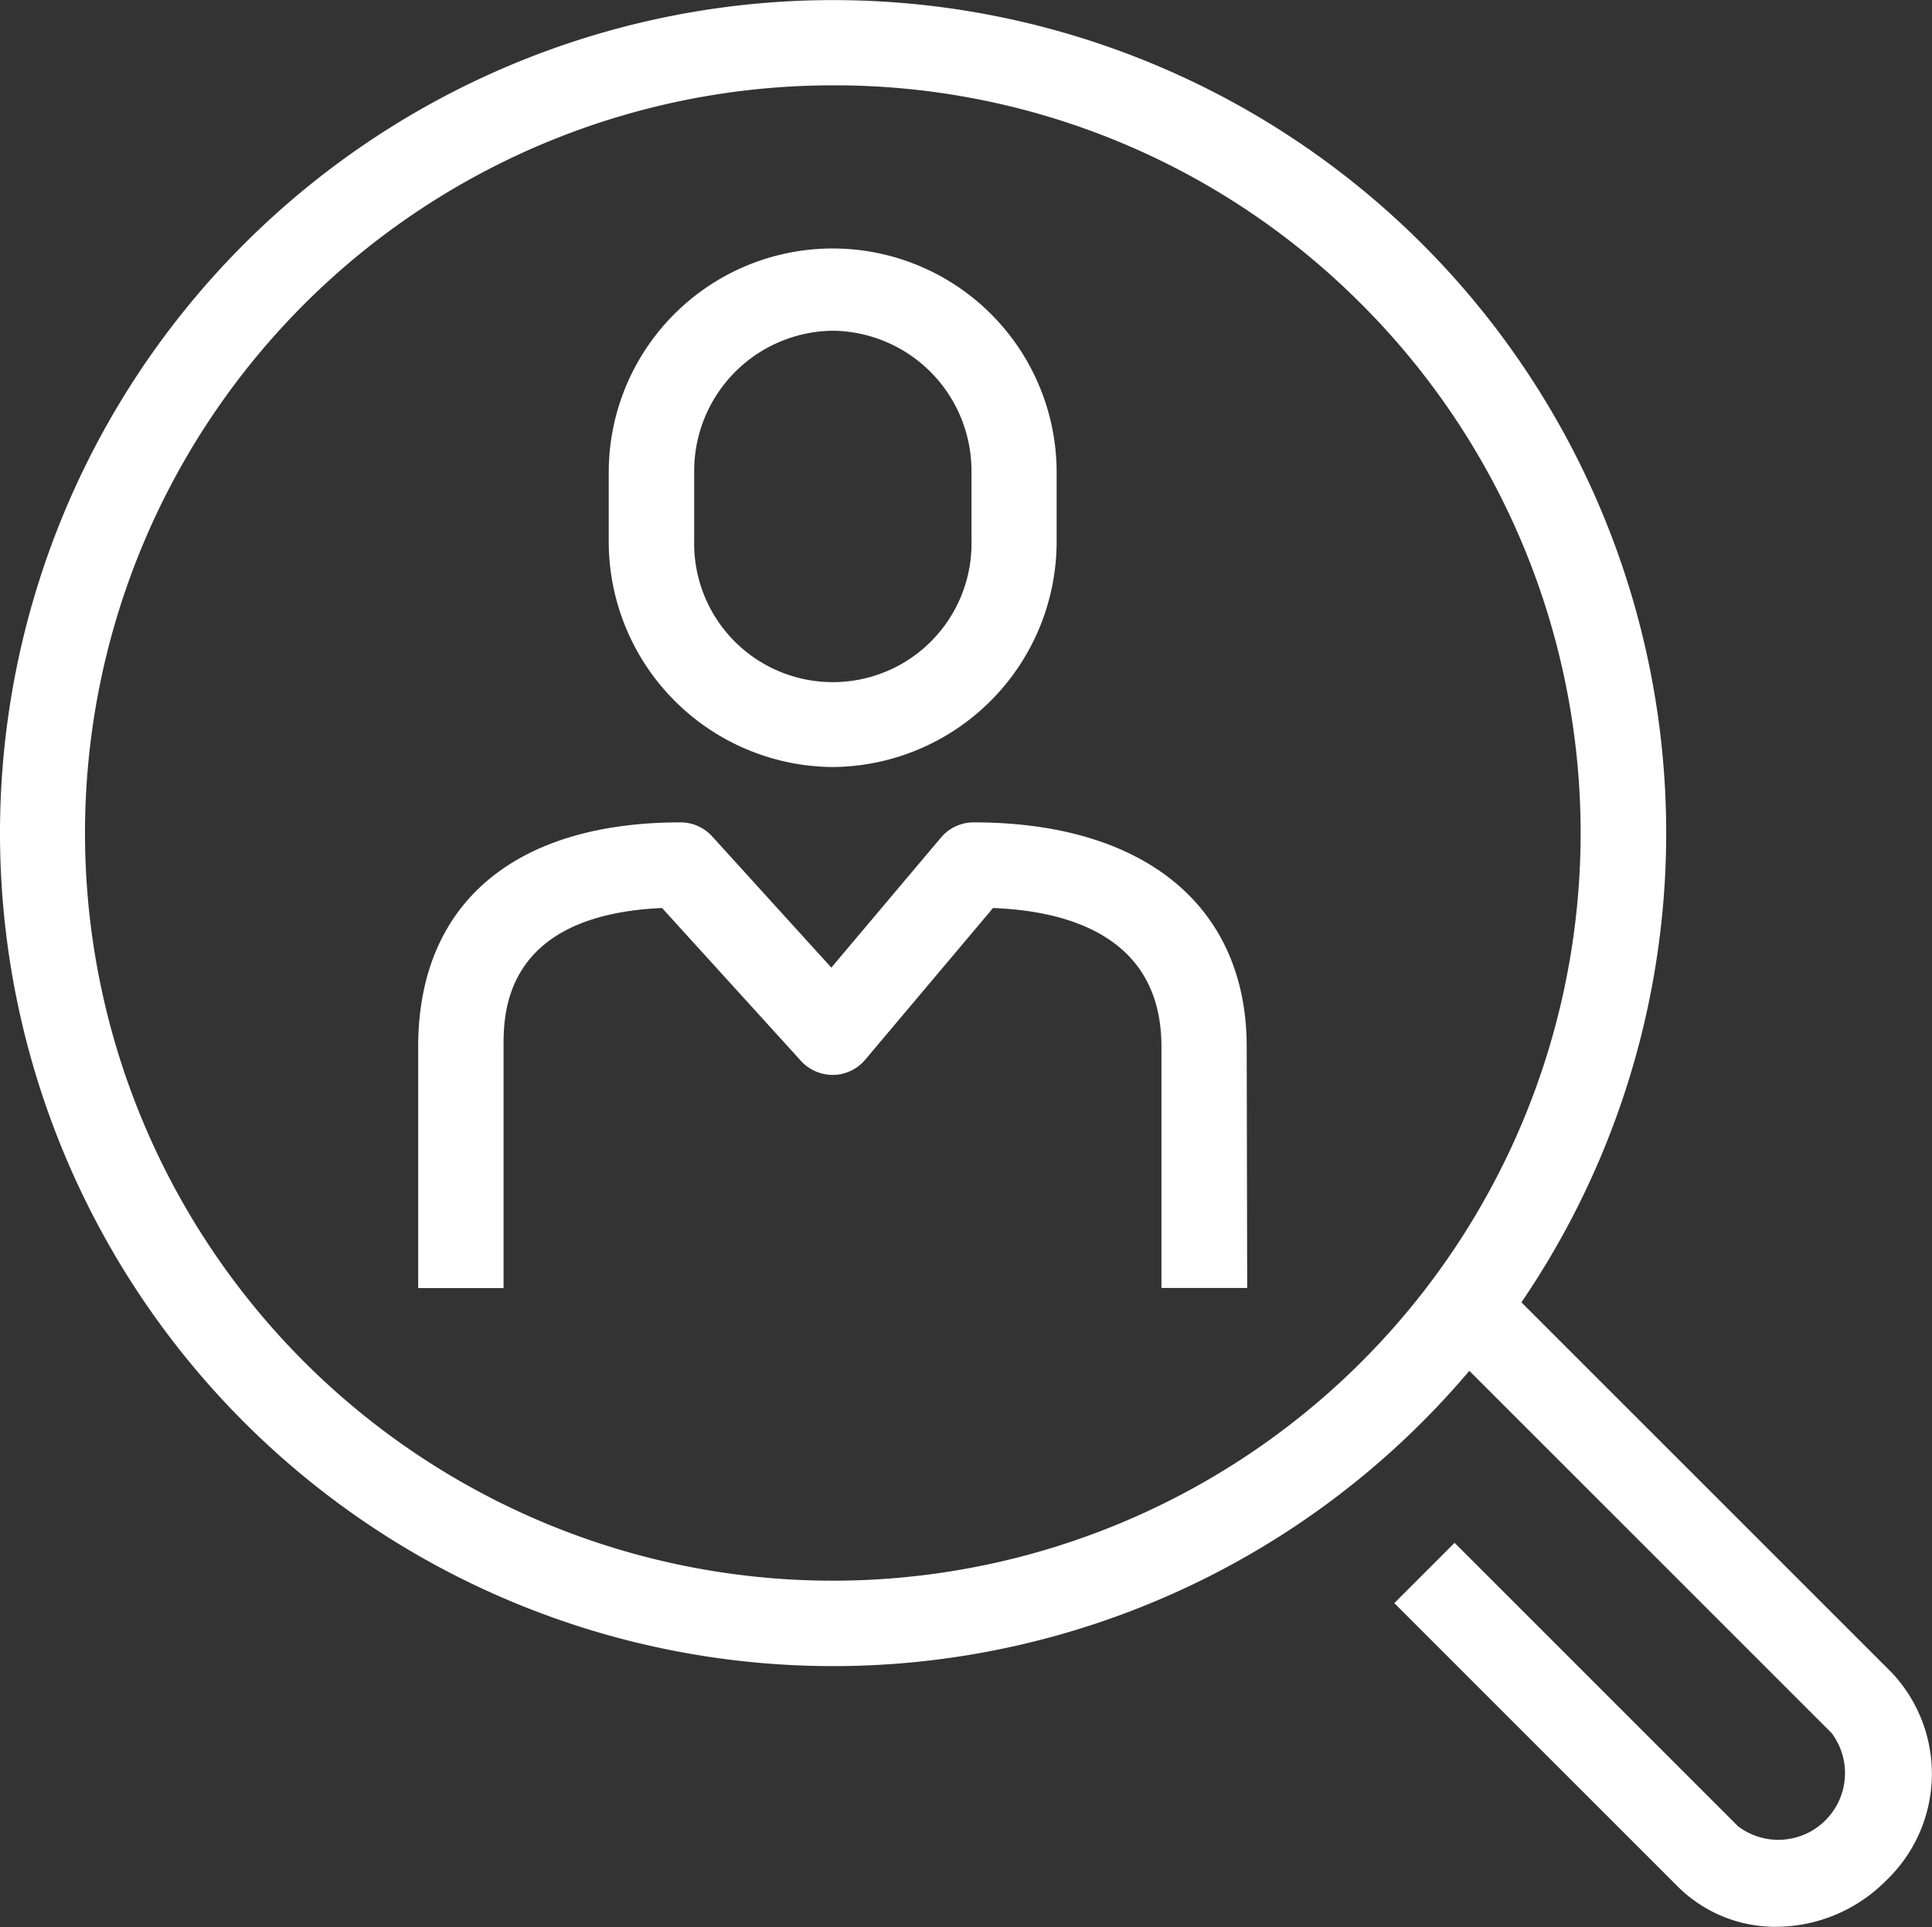
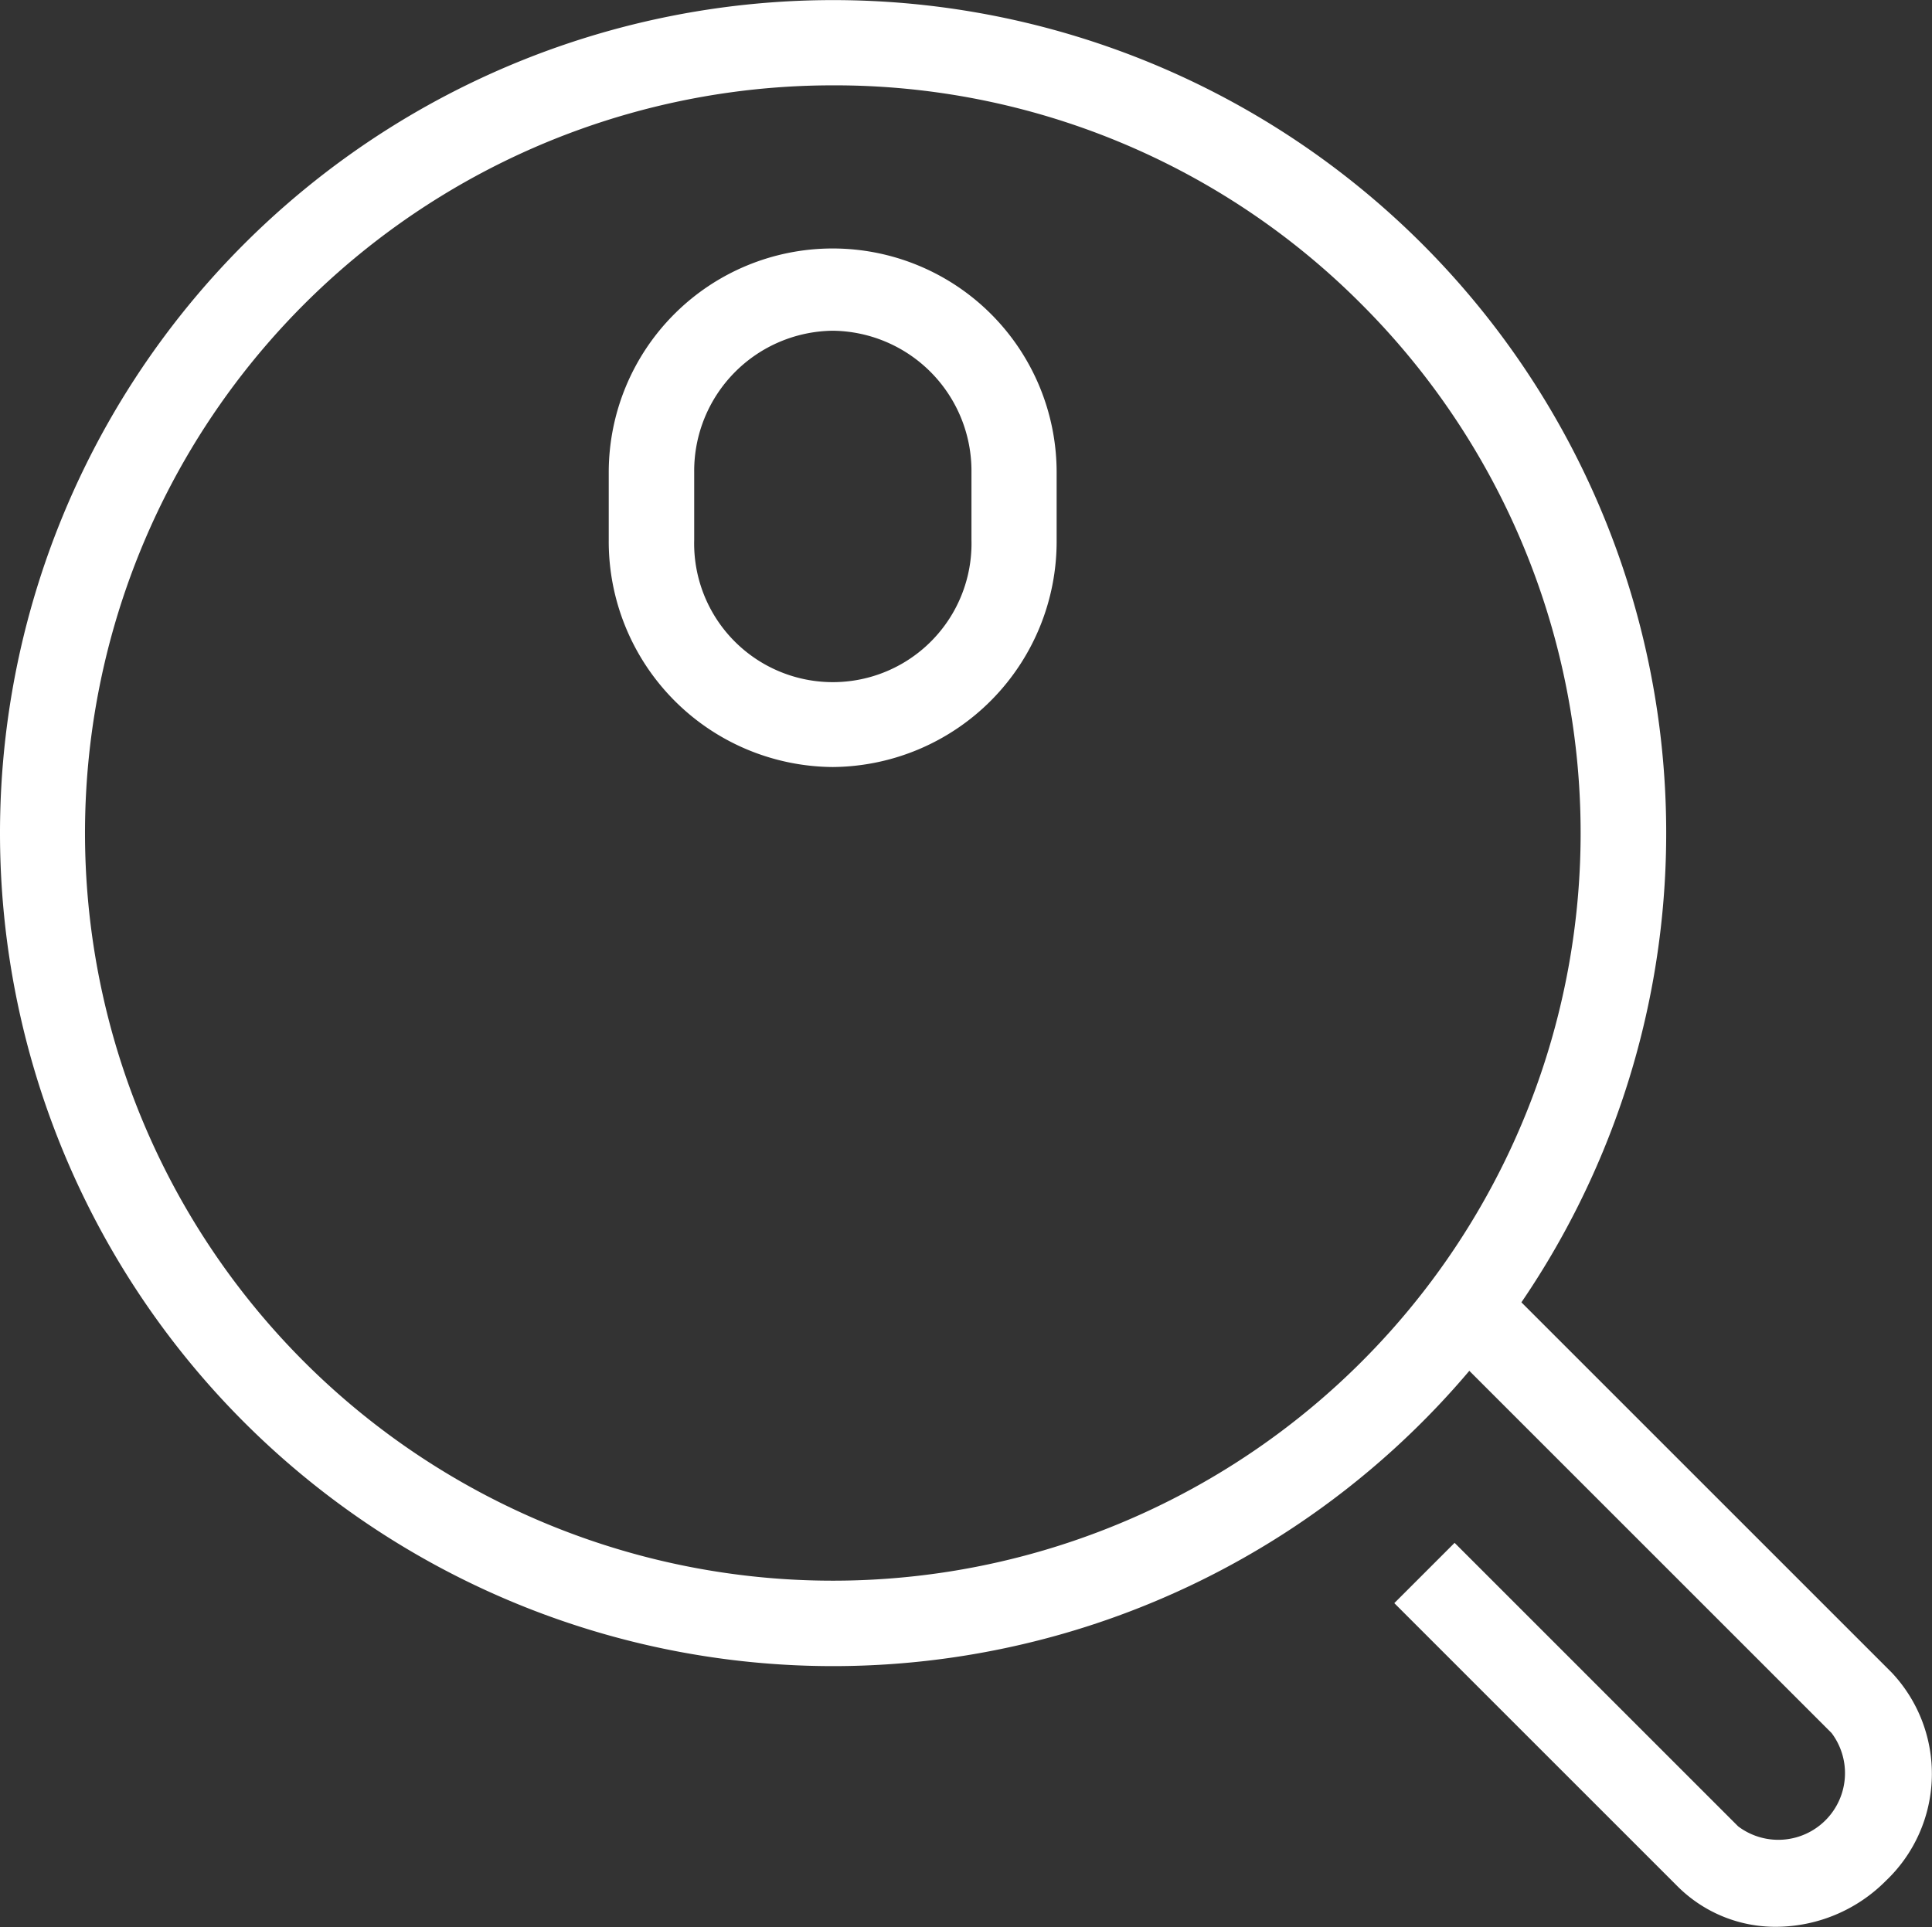
<svg xmlns="http://www.w3.org/2000/svg" width="19.963" height="19.918" viewBox="0 0 19.963 19.918">
  <rect x="0" y="0" width="19.963" height="19.918" fill="#333333" stroke="none" />
  <g transform="translate(-179.159 -488.56)">
    <g transform="translate(179.159 488.56)">
      <g transform="translate(4.325 2.537)">
-         <path d="M199.986,517.475H199.1v-2.494c0-1.1-.9-1.4-1.74-1.433l-1.321,1.568a.441.441,0,0,1-.329.157.446.446,0,0,1-.334-.144l-1.436-1.581c-1.638.073-1.638,1.091-1.638,1.434v2.494h-.882v-2.494c0-1.474.988-2.319,2.711-2.319a.442.442,0,0,1,.326.144l1.232,1.357,1.133-1.344a.441.441,0,0,1,.337-.157c1.767,0,2.822.867,2.822,2.319Z" transform="translate(-191.424 -506.701)" fill="#fff" />
        <path d="M199.316,501.145A2.331,2.331,0,0,1,197,498.8v-.7a2.314,2.314,0,1,1,4.628,0v.7A2.331,2.331,0,0,1,199.316,501.145Zm0-4.509a1.449,1.449,0,0,0-1.433,1.461v.7a1.433,1.433,0,1,0,2.865,0v-.7A1.449,1.449,0,0,0,199.316,496.636Z" transform="translate(-195.035 -495.755)" fill="#fff" />
      </g>
      <path d="M187.764,505.779h0a8.609,8.609,0,1,1,6.088-14.7h0a8.61,8.61,0,0,1-6.087,14.7Zm0-16.337a7.727,7.727,0,1,0,5.464,2.263h0A7.676,7.676,0,0,0,187.764,489.442Z" transform="translate(-179.159 -488.56)" fill="#fff" />
      <path d="M223.968,532.7a1.43,1.43,0,0,1-1.019-.415l-2.93-2.93.623-.623,2.93,2.93a.689.689,0,0,0,.965-.965l-4.1-4.1.623-.623,4.1,4.1a1.525,1.525,0,0,1-.061,2.15A1.606,1.606,0,0,1,223.968,532.7Z" transform="translate(-205.612 -512.787)" fill="#fff" />
    </g>
  </g>
</svg>